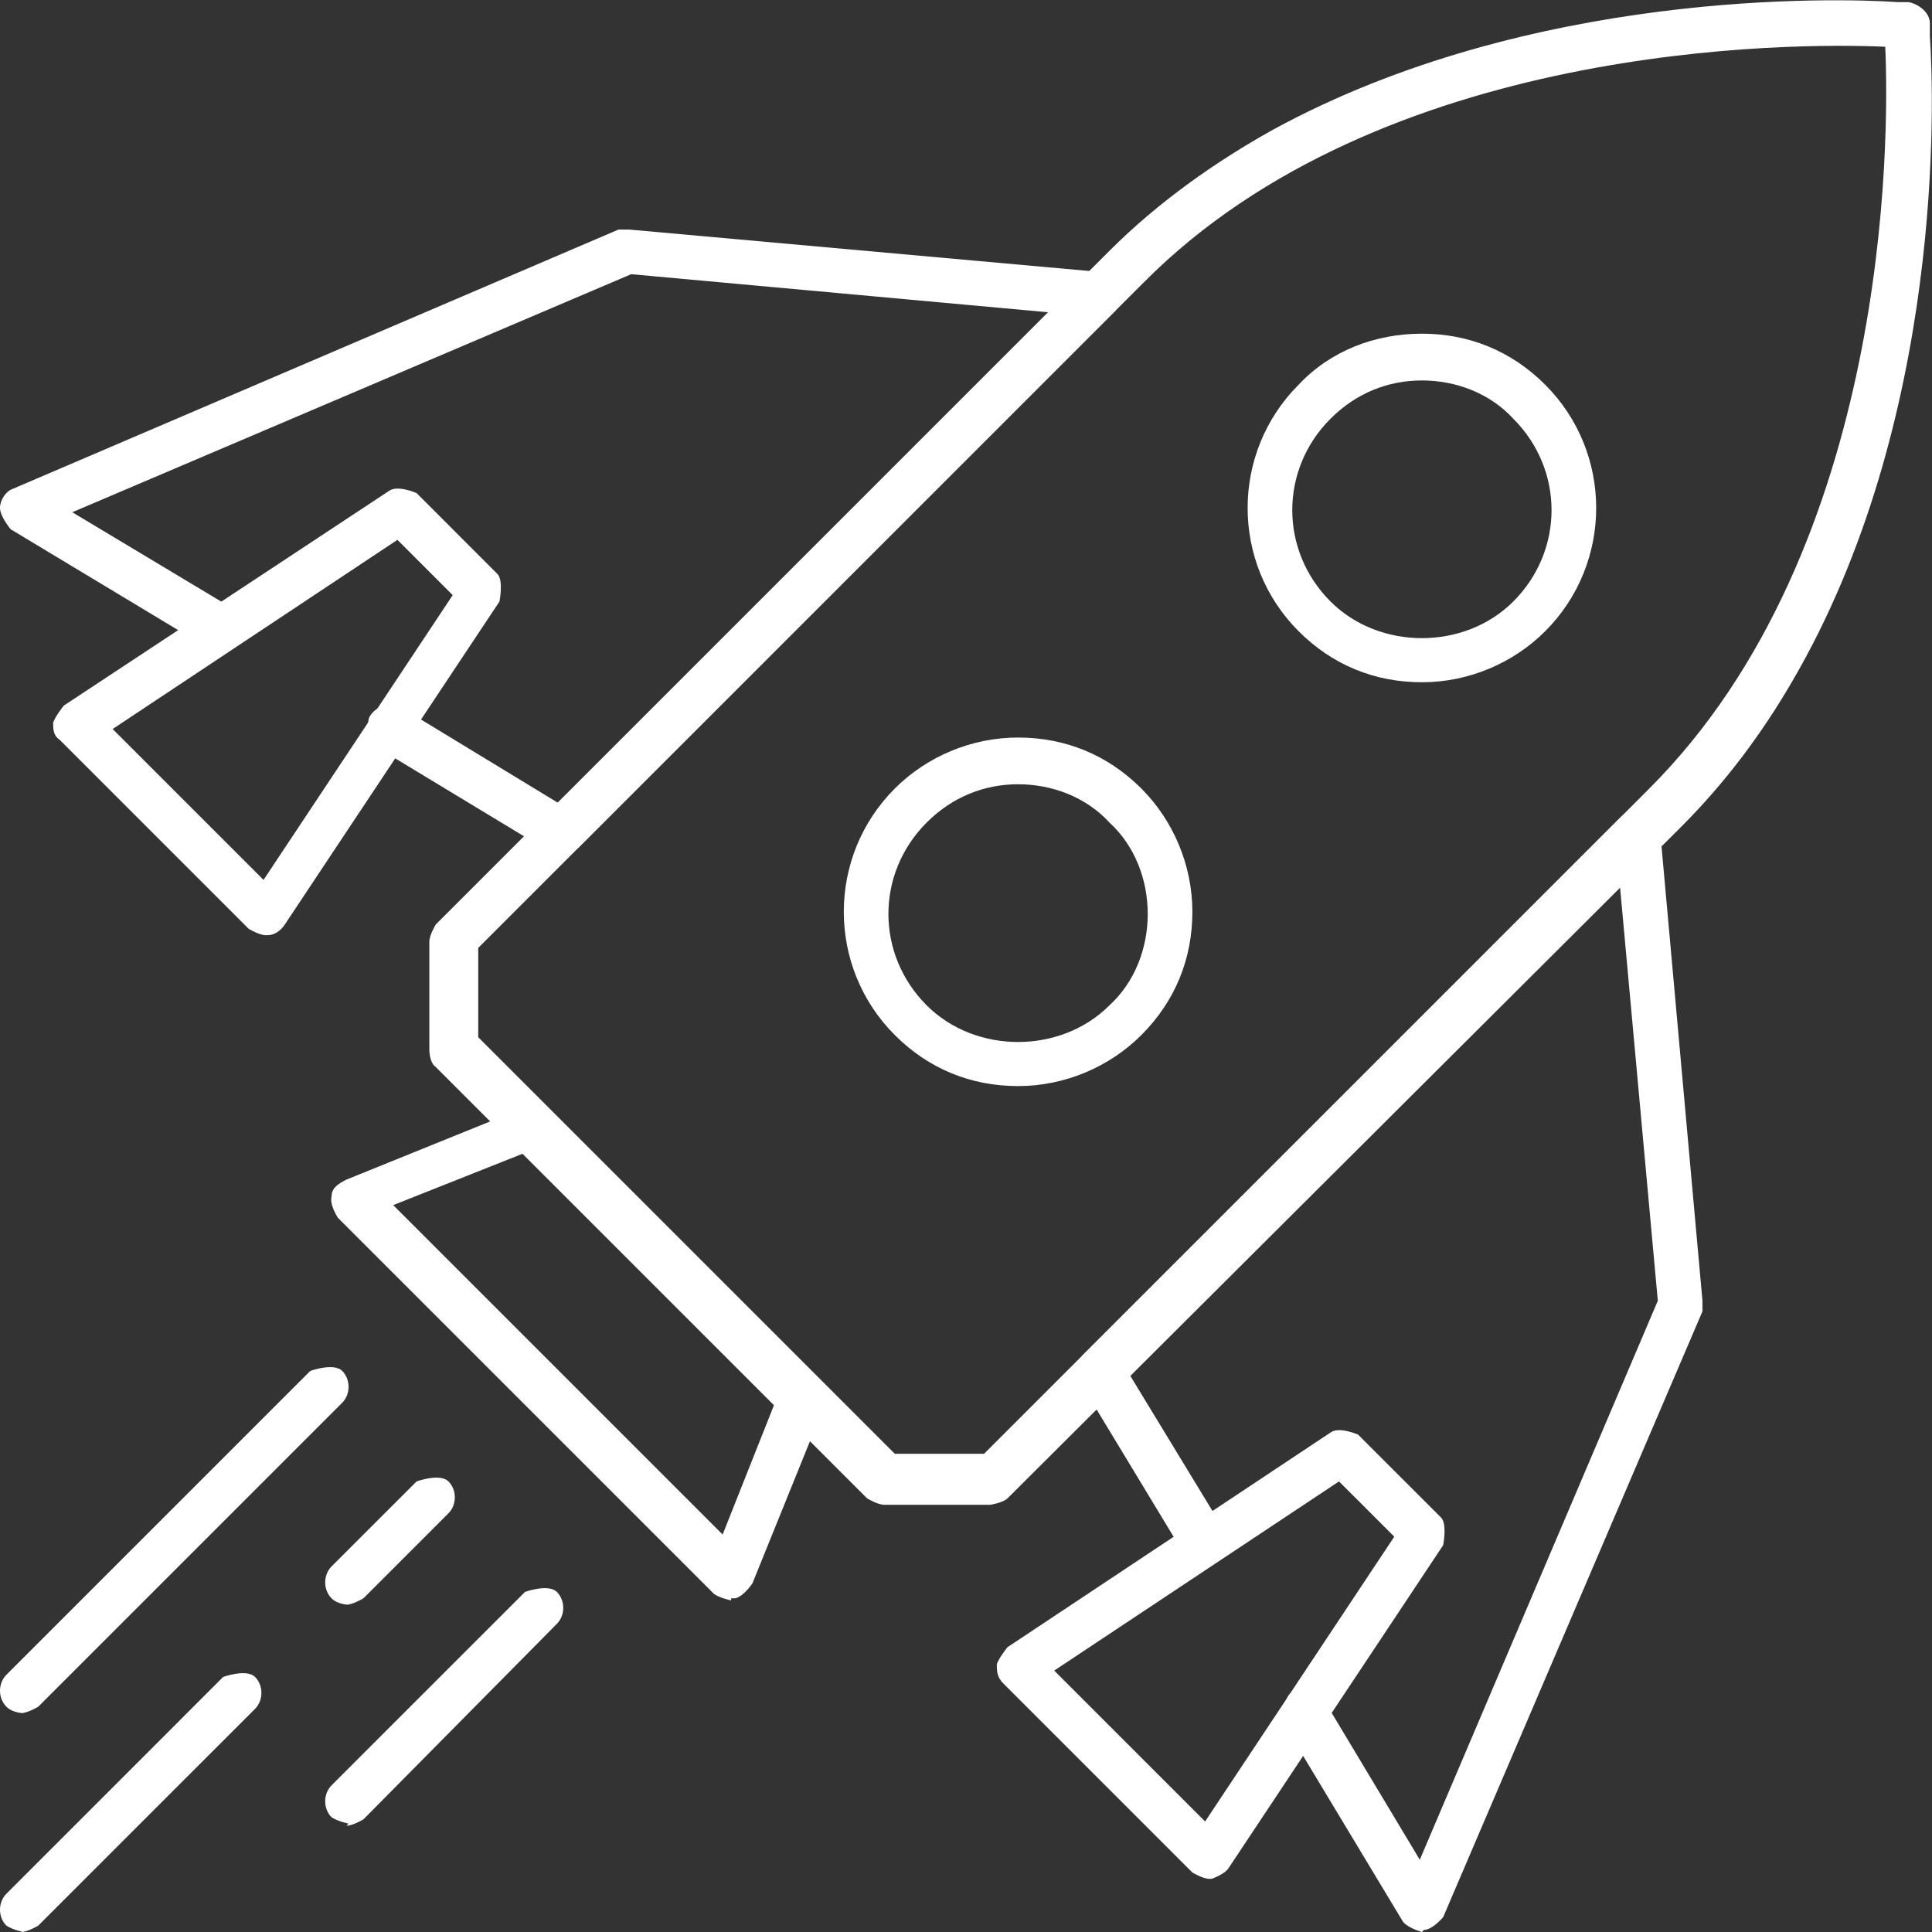
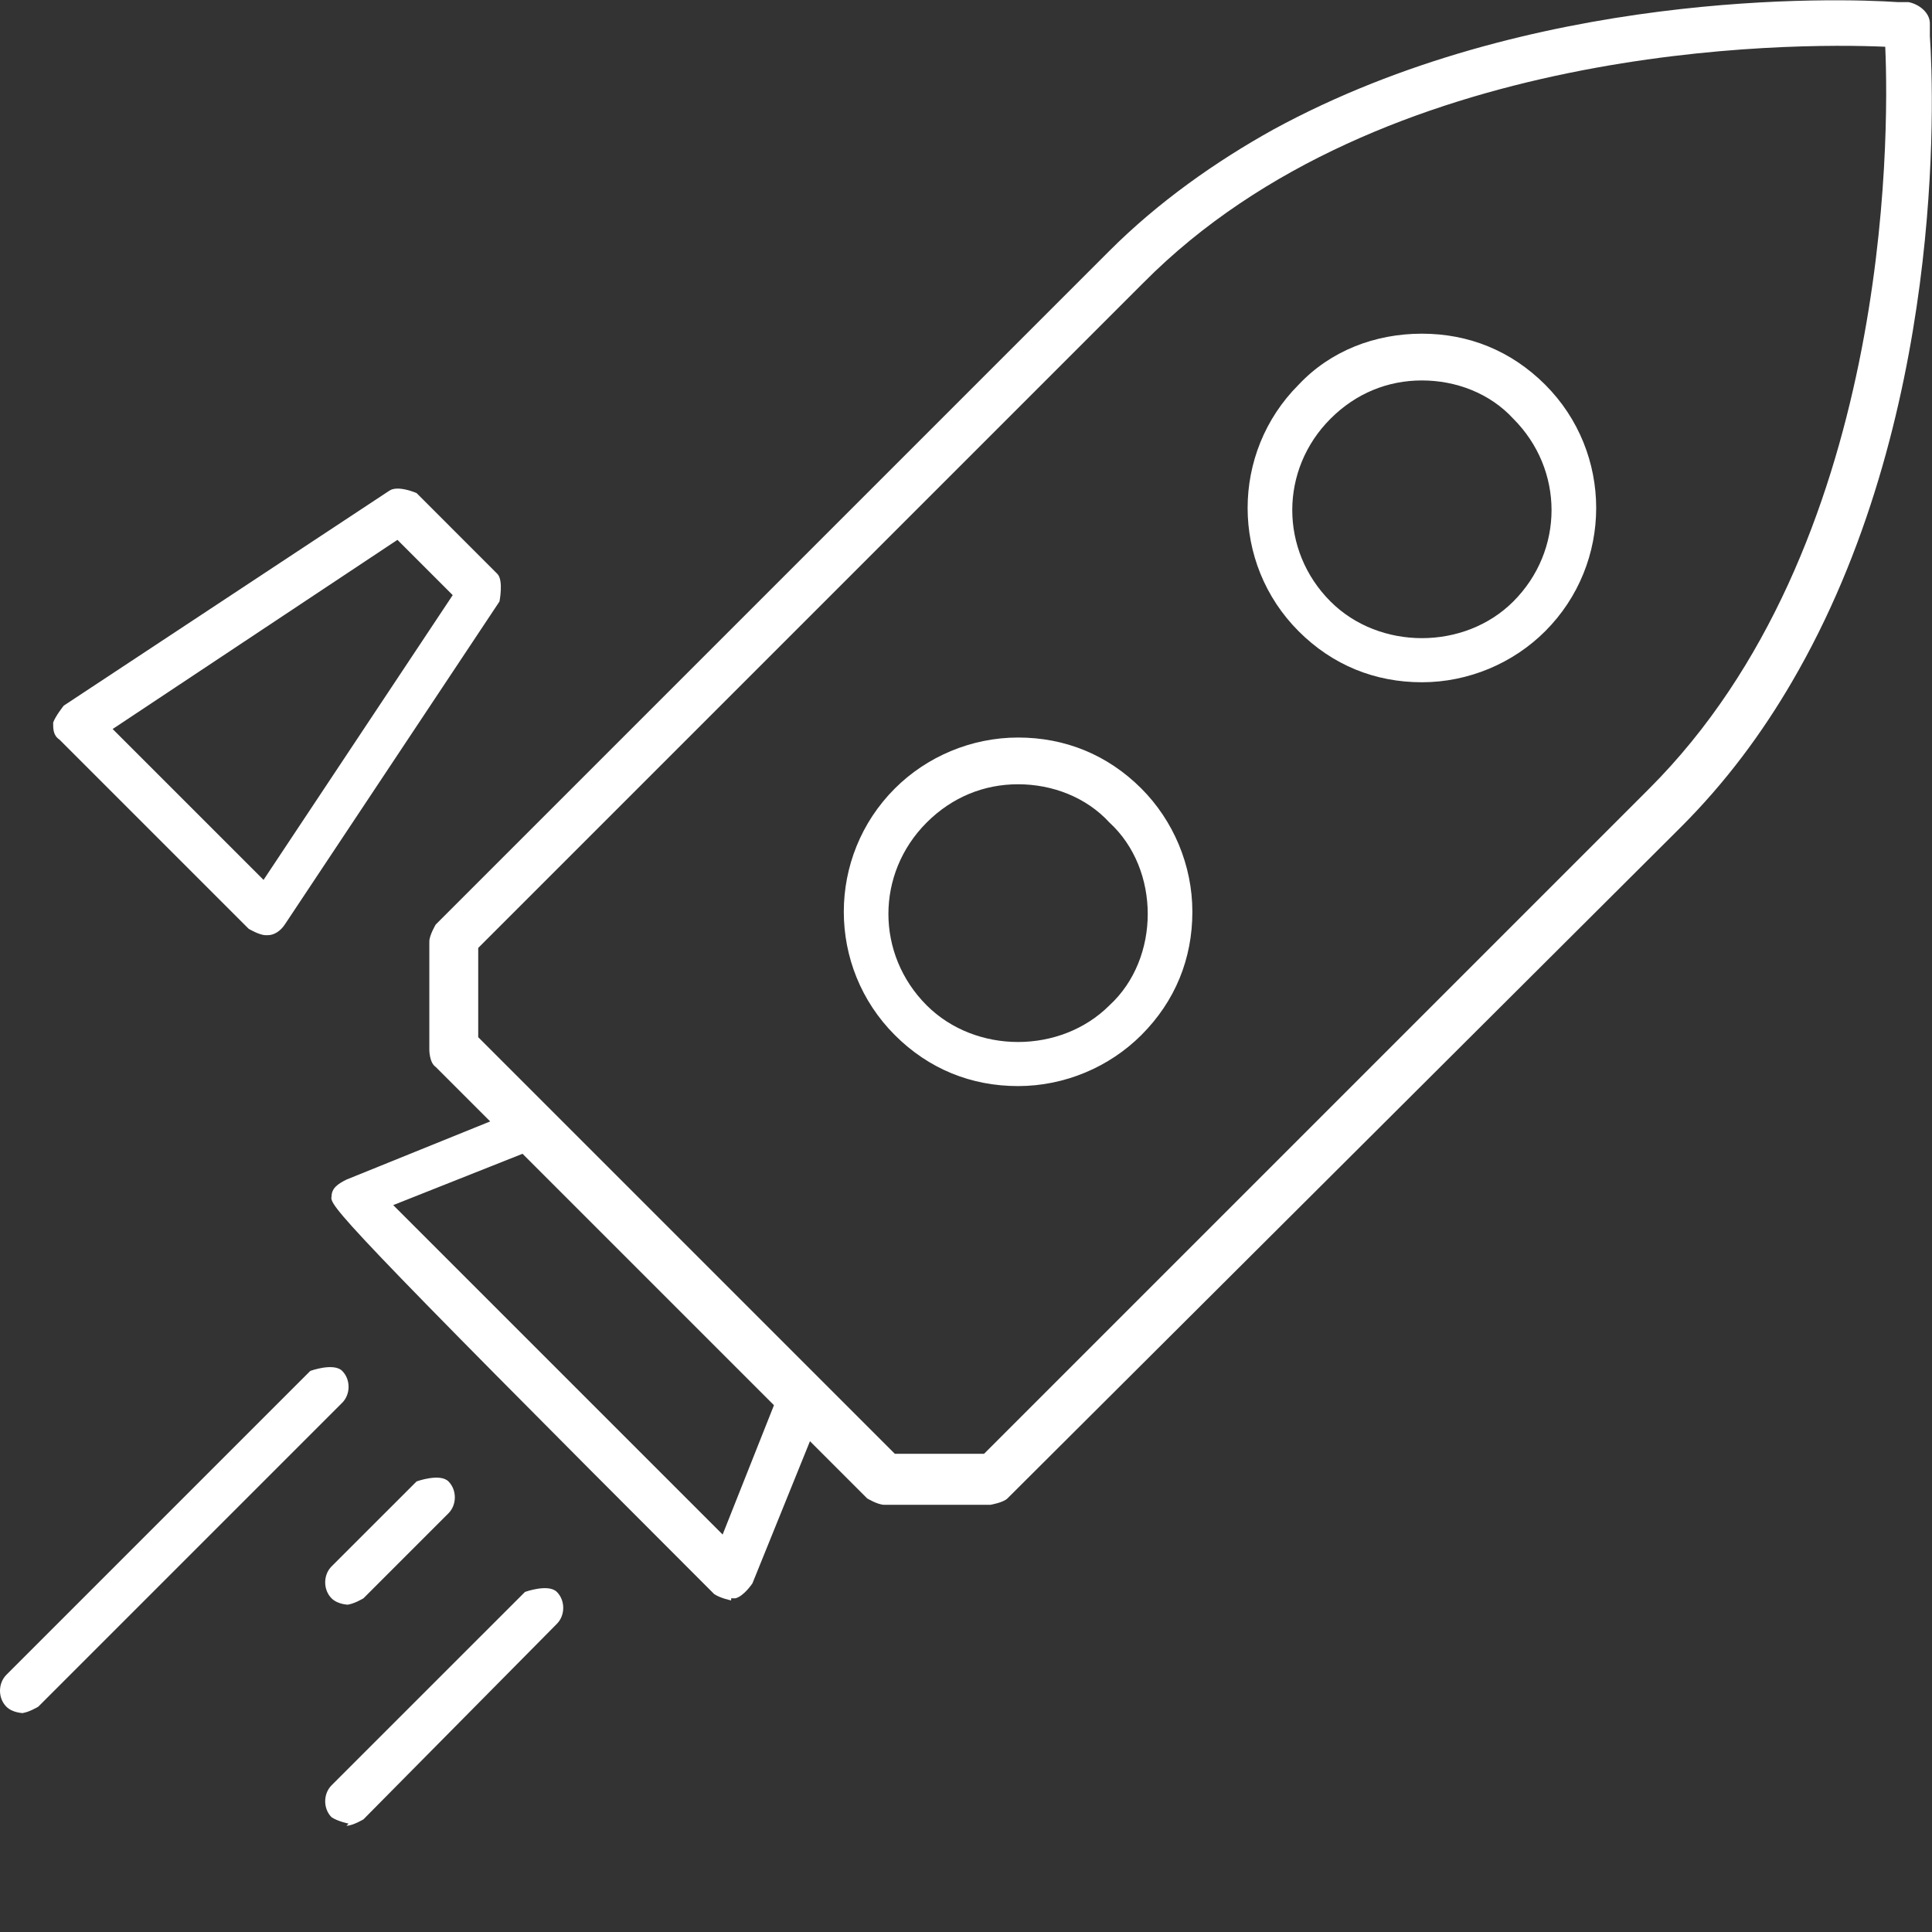
<svg xmlns="http://www.w3.org/2000/svg" width="59" height="59" viewBox="0 0 59 59">
  <rect x="0" y="0" width="59" height="59" fill="#333333" stroke="none" />
  <g>
-     <path d="M22.328 48.874C22.328 48.874 22.003 48.81 21.809 48.68L10.32 37.191C10.32 37.191 10.06 36.802 10.125 36.542C10.125 36.283 10.32 36.153 10.58 36.023L16.032 33.816C16.032 33.816 16.551 33.816 16.811 33.946L25.054 42.189C25.054 42.189 25.314 42.708 25.184 42.903L22.977 48.355C22.977 48.355 22.717 48.745 22.458 48.81C22.458 48.81 22.393 48.81 22.328 48.81V48.874ZM12.073 36.867L22.068 46.862L23.691 42.773L16.097 35.179L12.008 36.802L12.073 36.867Z" fill="white" />
-     <path d="M17.135 26.093C17.135 26.093 16.876 26.093 16.811 26.028L11.553 22.847C11.553 22.847 11.099 22.198 11.294 21.874C11.488 21.549 11.943 21.419 12.267 21.614L17.07 24.535L32.064 9.541L19.277 8.373L2.207 15.643L7.075 18.563C7.399 18.758 7.529 19.212 7.334 19.537C7.14 19.861 6.685 19.991 6.361 19.797L0.325 16.162C0.325 16.162 0 15.772 0 15.513C0 15.253 0.195 14.993 0.389 14.929L18.888 7.01C18.888 7.01 19.082 7.01 19.212 7.01L33.622 8.308C33.622 8.308 34.141 8.503 34.206 8.762C34.271 9.022 34.206 9.282 34.076 9.476L17.655 25.898C17.655 25.898 17.33 26.093 17.135 26.093Z" fill="white" />
-     <path d="M43.422 59C43.422 59 42.968 58.87 42.838 58.675L39.203 52.639C39.203 52.639 39.139 51.86 39.463 51.666C39.788 51.471 40.242 51.601 40.437 51.925L43.358 56.793L50.627 39.723L49.459 26.936L34.465 41.93L37.386 46.733C37.386 46.733 37.451 47.512 37.127 47.706C36.802 47.901 36.348 47.771 36.153 47.447L32.972 42.189C32.972 42.189 32.843 41.54 33.102 41.346L49.524 24.924C49.524 24.924 49.978 24.665 50.238 24.729C50.497 24.794 50.692 25.054 50.692 25.314L51.99 39.723C51.99 39.723 51.99 39.982 51.99 40.047L44.072 58.546C44.072 58.546 43.747 58.935 43.487 58.935L43.422 59Z" fill="white" />
+     <path d="M22.328 48.874C22.328 48.874 22.003 48.81 21.809 48.68C10.32 37.191 10.06 36.802 10.125 36.542C10.125 36.283 10.32 36.153 10.58 36.023L16.032 33.816C16.032 33.816 16.551 33.816 16.811 33.946L25.054 42.189C25.054 42.189 25.314 42.708 25.184 42.903L22.977 48.355C22.977 48.355 22.717 48.745 22.458 48.81C22.458 48.81 22.393 48.81 22.328 48.81V48.874ZM12.073 36.867L22.068 46.862L23.691 42.773L16.097 35.179L12.008 36.802L12.073 36.867Z" fill="white" />
    <path d="M15.188 17.525L12.722 15.058C12.722 15.058 12.137 14.799 11.878 14.993L1.947 21.549C1.947 21.549 1.688 21.873 1.623 22.068C1.623 22.263 1.623 22.458 1.817 22.587L7.594 28.364C7.594 28.364 7.919 28.559 8.113 28.559C8.113 28.559 8.113 28.559 8.178 28.559C8.373 28.559 8.568 28.429 8.697 28.234L15.253 18.369C15.253 18.369 15.383 17.719 15.188 17.525ZM7.984 26.806L3.44 22.263L12.137 16.486L13.825 18.174L8.048 26.871L7.984 26.806Z" fill="white" />
-     <path d="M43.942 46.278L41.475 43.812C41.475 43.812 40.891 43.552 40.632 43.747L30.766 50.303C30.766 50.303 30.506 50.627 30.441 50.822C30.441 51.017 30.441 51.211 30.636 51.406L36.413 57.183C36.413 57.183 36.737 57.377 36.932 57.377H36.997C36.997 57.377 37.386 57.248 37.516 57.053L44.072 47.187C44.072 47.187 44.201 46.538 44.007 46.343L43.942 46.278ZM36.737 55.56L32.194 51.017L40.891 45.24L42.579 46.927L36.802 55.625L36.737 55.56Z" fill="white" />
    <path d="M58.935 0.974V0.714C58.935 0.389 58.611 0.13 58.286 0.065C58.286 0.065 58.156 0.065 57.962 0.065C56.079 -0.065 46.733 -0.325 38.879 3.959C37.127 4.933 35.374 6.166 33.881 7.659L13.306 28.234C13.306 28.234 13.111 28.559 13.111 28.754V32.064C13.111 32.064 13.111 32.453 13.306 32.583L26.482 45.759C26.482 45.759 26.806 45.954 27.001 45.954H30.246C30.246 45.954 30.636 45.889 30.766 45.759L51.341 25.249C52.704 23.886 53.807 22.393 54.716 20.835C59.389 12.851 59.065 2.986 58.935 1.103V0.974ZM50.367 24.08L30.052 44.396H27.326L14.604 31.674V28.948L34.92 8.633C42.189 1.298 54.716 1.298 57.572 1.428C57.702 4.284 57.702 16.746 50.367 24.08Z" fill="white" />
    <path d="M47.187 11.748C46.148 10.71 44.85 10.19 43.422 10.19C41.995 10.19 40.632 10.71 39.658 11.748C37.581 13.825 37.581 17.2 39.658 19.277C40.696 20.316 41.995 20.835 43.422 20.835C44.85 20.835 46.213 20.251 47.187 19.277C49.264 17.2 49.264 13.825 47.187 11.748ZM46.213 18.369C44.721 19.861 42.124 19.861 40.632 18.369C39.074 16.811 39.074 14.344 40.632 12.787C41.41 12.008 42.384 11.618 43.422 11.618C44.461 11.618 45.499 12.008 46.213 12.787C47.771 14.344 47.771 16.811 46.213 18.369Z" fill="white" />
    <path d="M34.855 24.08C33.816 23.042 32.518 22.523 31.09 22.523C29.662 22.523 28.299 23.107 27.326 24.08C25.249 26.157 25.249 29.532 27.326 31.609C28.364 32.648 29.662 33.167 31.09 33.167C32.518 33.167 33.881 32.583 34.855 31.609C35.893 30.571 36.413 29.273 36.413 27.845C36.413 26.417 35.828 25.054 34.855 24.08ZM33.881 30.701C32.388 32.194 29.792 32.194 28.299 30.701C26.741 29.143 26.741 26.677 28.299 25.119C29.078 24.34 30.052 23.95 31.09 23.95C32.129 23.95 33.167 24.34 33.881 25.119C34.66 25.833 35.05 26.871 35.05 27.91C35.05 28.948 34.66 29.987 33.881 30.701Z" fill="white" />
    <path d="M10.645 49.005C10.645 49.005 10.32 49.005 10.125 48.81C9.866 48.55 9.866 48.096 10.125 47.836L12.722 45.24C12.722 45.24 13.436 44.98 13.695 45.24C13.955 45.499 13.955 45.954 13.695 46.214L11.099 48.81C11.099 48.81 10.774 49.005 10.58 49.005H10.645Z" fill="white" />
-     <path d="M0.714 59C0.714 59 0.389 58.935 0.195 58.805C-0.065 58.546 -0.065 58.091 0.195 57.832L6.815 51.211C6.815 51.211 7.529 50.952 7.789 51.211C8.048 51.471 8.048 51.925 7.789 52.185L1.168 58.805C1.168 58.805 0.844 59 0.649 59H0.714Z" fill="white" />
    <path d="M0.714 52.315C0.714 52.315 0.389 52.315 0.195 52.12C-0.065 51.86 -0.065 51.406 0.195 51.146L9.476 41.865C9.476 41.865 10.19 41.605 10.45 41.865C10.71 42.124 10.71 42.579 10.45 42.838L1.168 52.12C1.168 52.12 0.844 52.315 0.649 52.315H0.714Z" fill="white" />
    <path d="M10.645 55.69C10.645 55.69 10.32 55.625 10.125 55.495C9.866 55.235 9.866 54.781 10.125 54.521L16.032 48.615C16.032 48.615 16.746 48.355 17.006 48.615C17.265 48.874 17.265 49.329 17.006 49.589L11.099 55.56C11.099 55.56 10.774 55.755 10.58 55.755L10.645 55.69Z" fill="white" />
  </g>
  <defs>
    <rect width="59" height="59" fill="white" />
  </defs>
</svg>